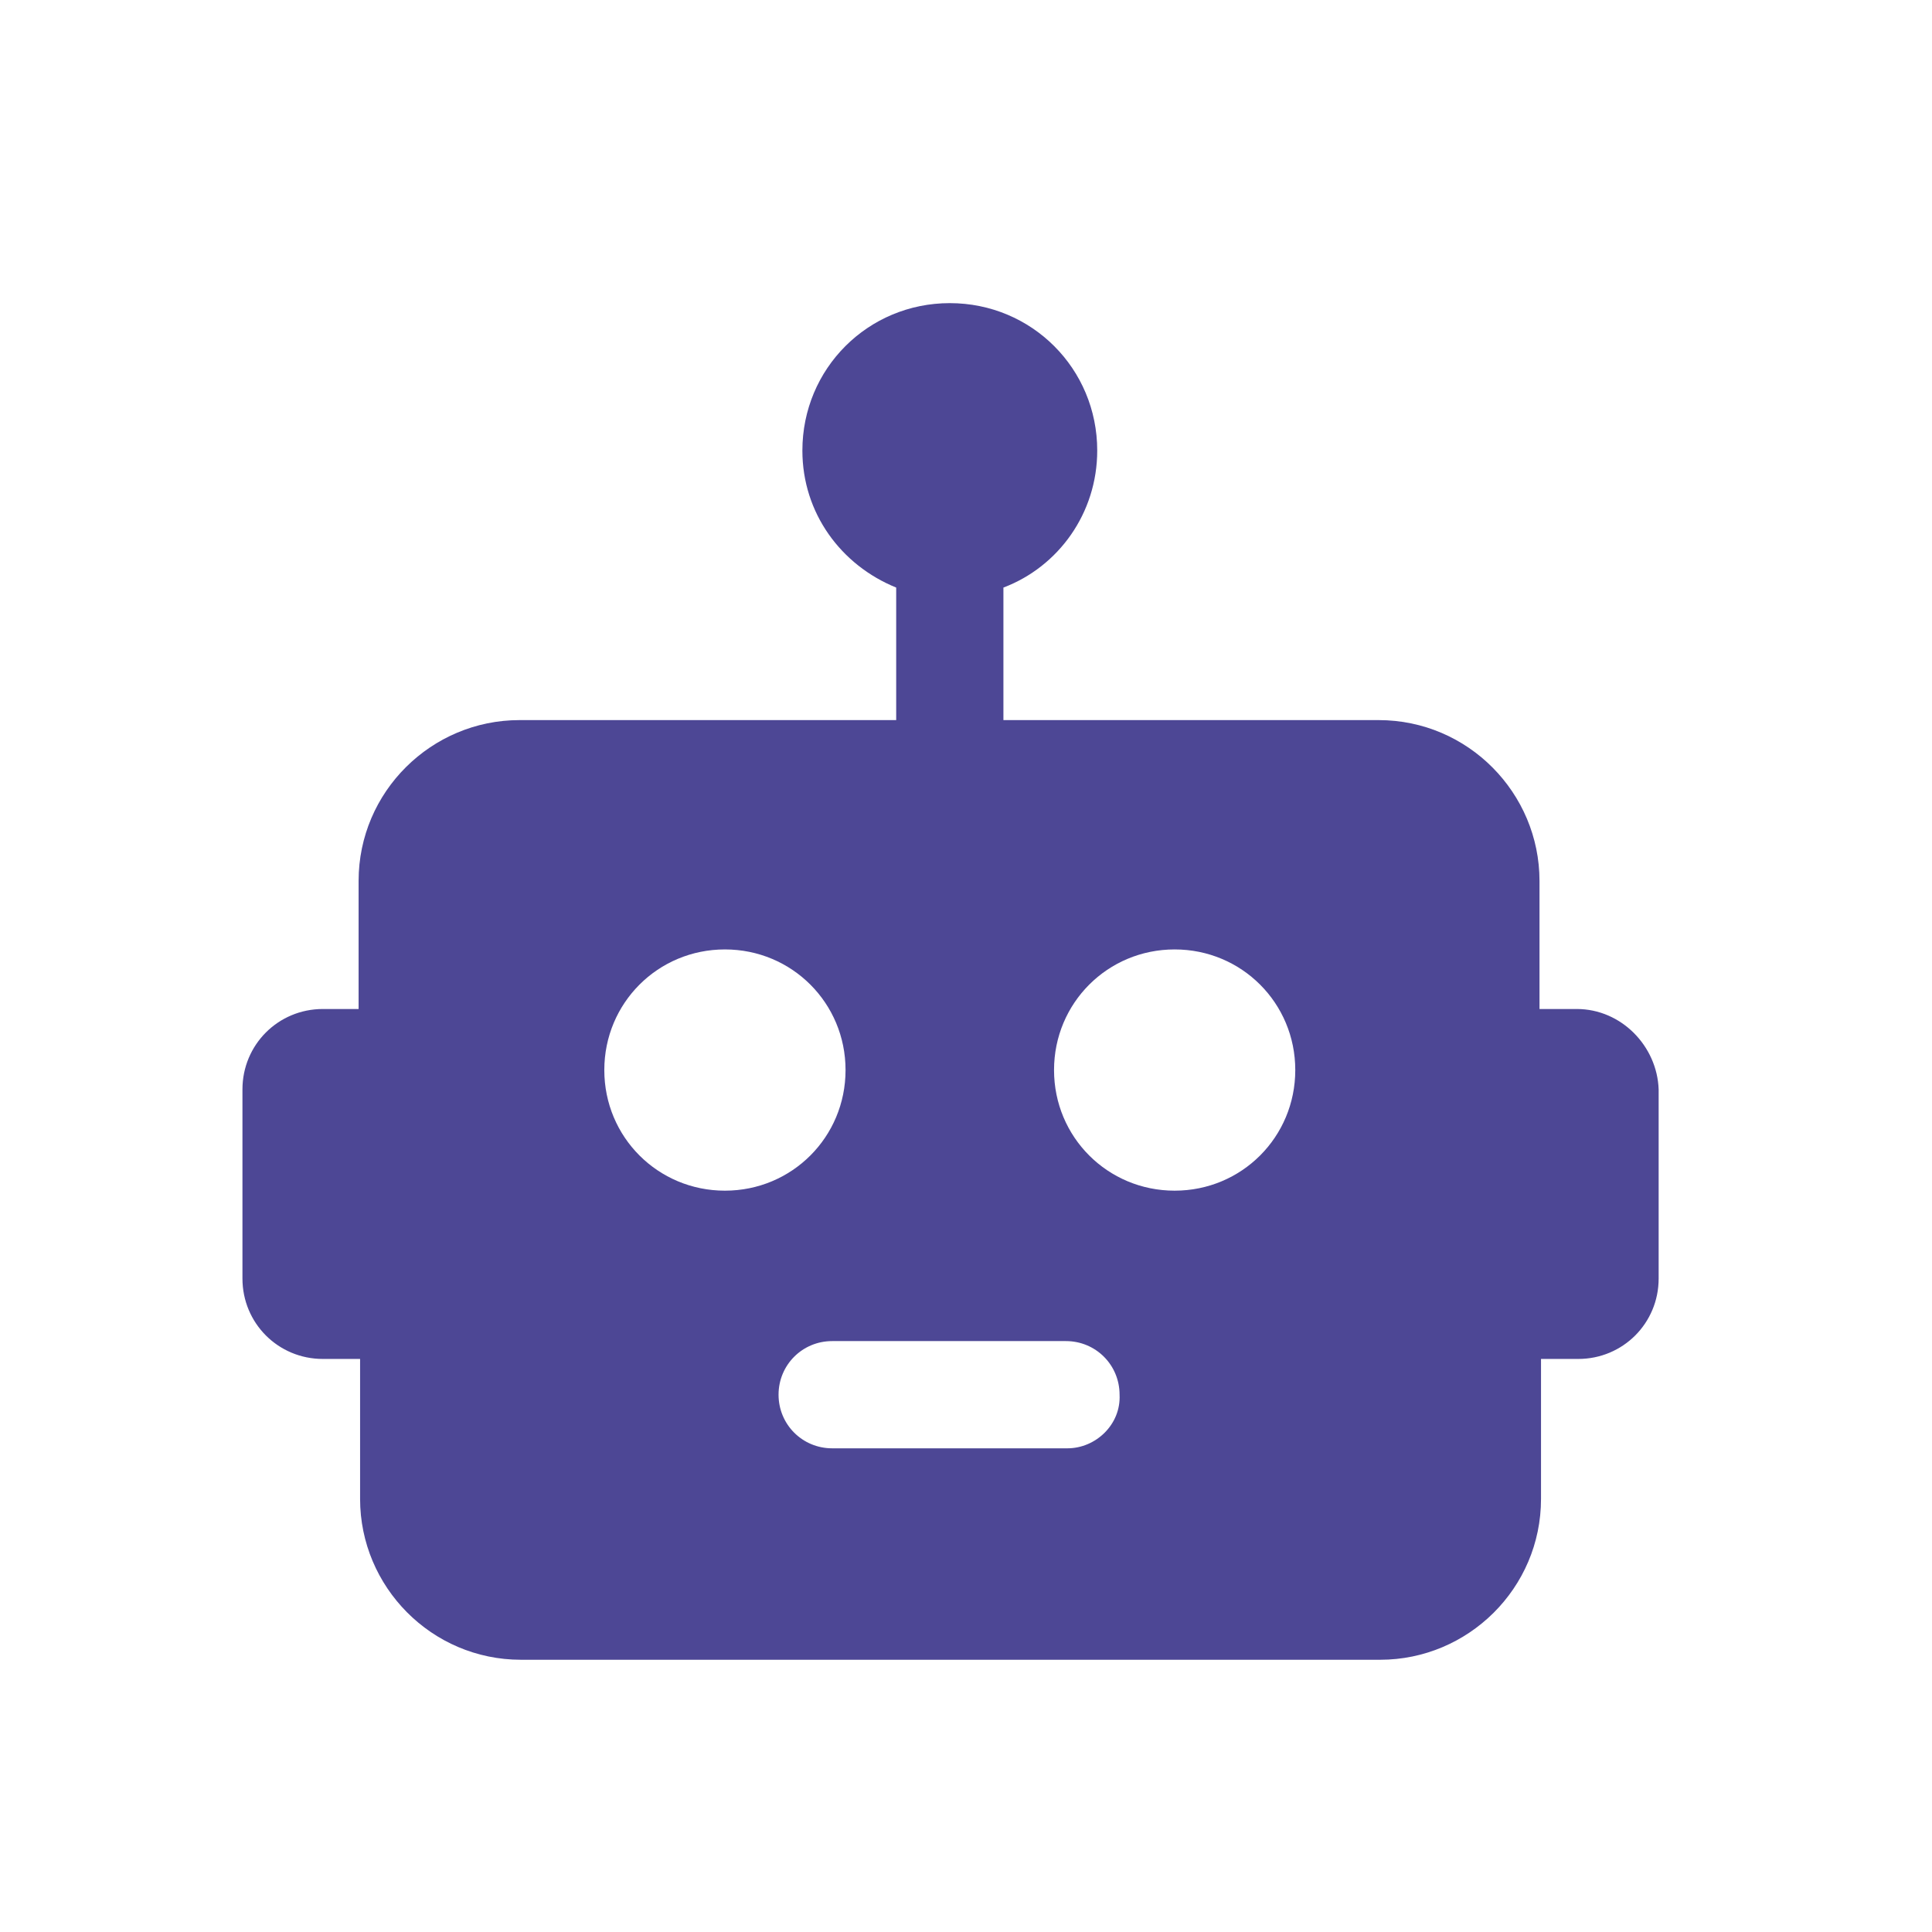
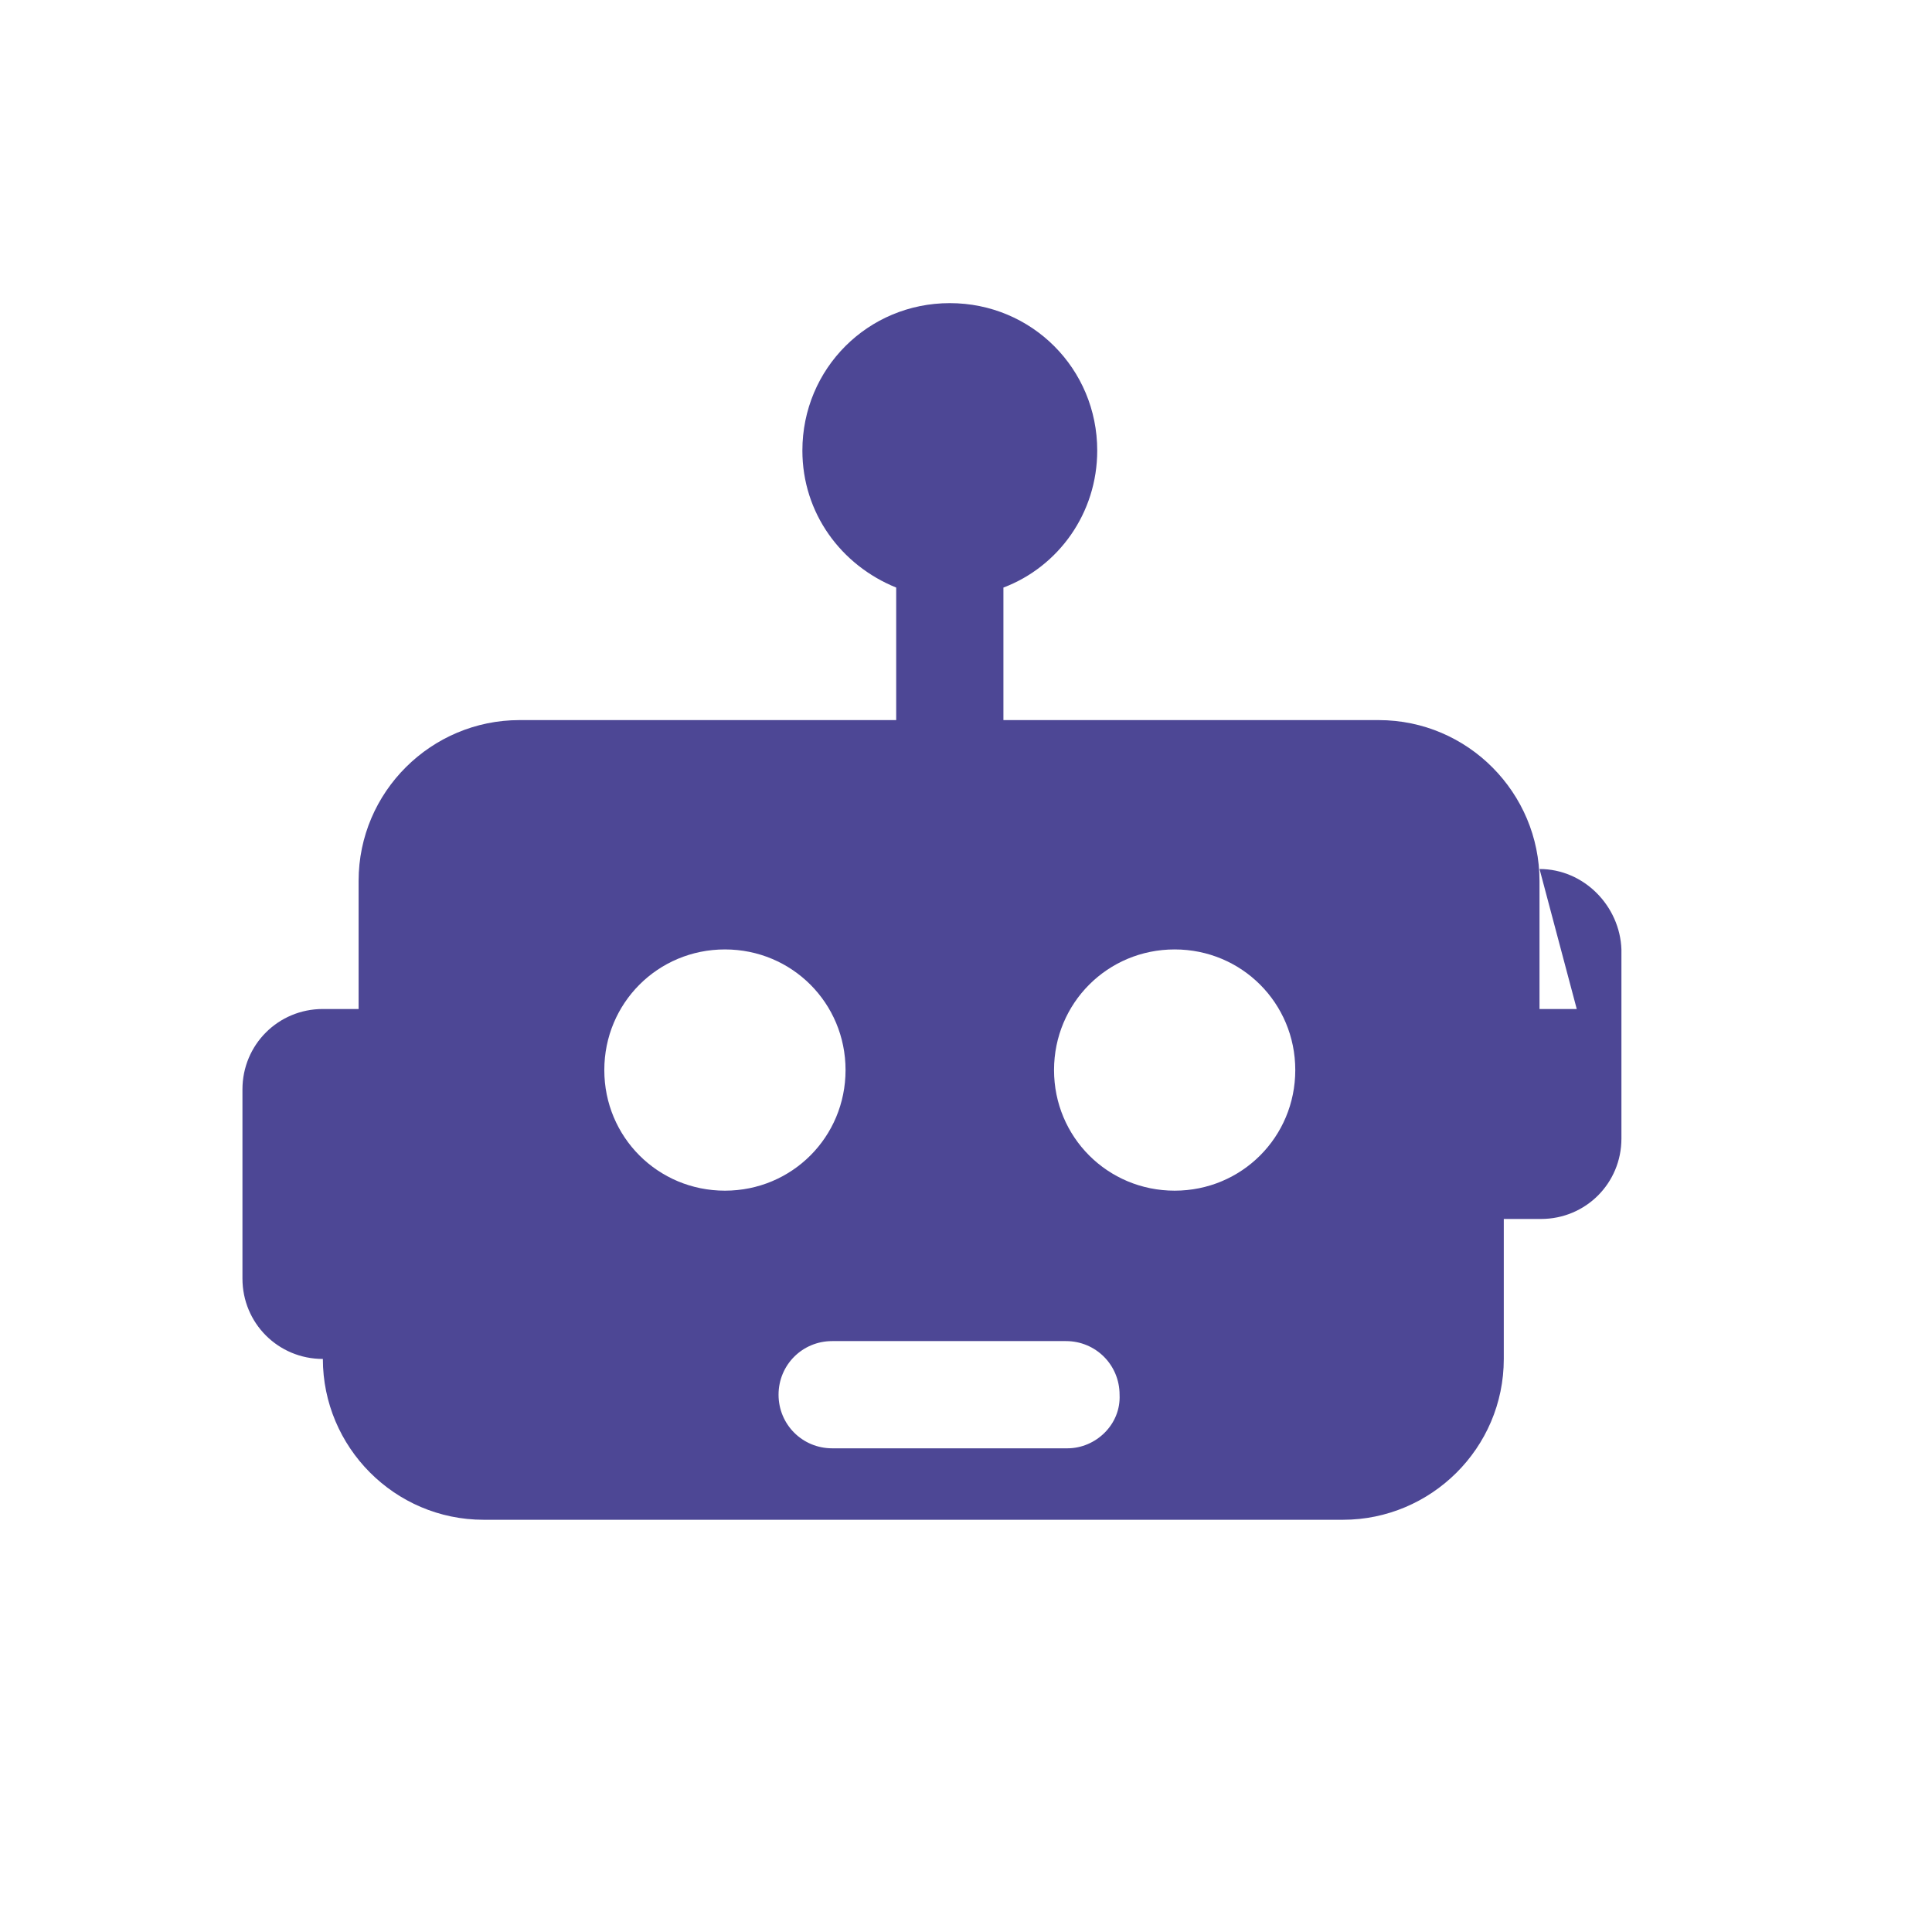
<svg xmlns="http://www.w3.org/2000/svg" xml:space="preserve" width="9mm" height="9mm" style="shape-rendering:geometricPrecision; text-rendering:geometricPrecision; image-rendering:optimizeQuality; fill-rule:evenodd; clip-rule:evenodd" viewBox="0 0 900 900">
  <defs>
    <style type="text/css">  .fil0 {fill:#4D4795;fill-rule:nonzero}  </style>
  </defs>
  <g id="Слой_x0020_1">
-     <path class="fil0" d="M734.51 470.03l-17.35 0 0 -59.66c0,-40.92 -33.29,-74.92 -74.92,-74.92l-174.81 0 0 -61.74c25.67,-9.71 43.7,-34.68 43.7,-63.82 0,-38.15 -30.52,-68.68 -68.68,-68.68 -38.15,0 -68.67,30.53 -68.67,68.68 0,29.14 18.03,53.42 43.7,63.82l0 61.74 -175.51 0c-40.93,0 -74.92,33.3 -74.92,74.92l0 59.66 -16.65 0c-20.81,0 -37.46,16.65 -37.46,37.46l0 88.1c0,20.81 16.65,37.46 37.46,37.46l17.34 0 0 65.21c0,40.93 33.3,74.92 74.93,74.92l400.27 0c40.93,0 74.92,-33.3 74.92,-74.92l0 -65.21 17.34 0c20.81,0 37.46,-16.65 37.46,-37.46l0 -88.1c-0.69,-20.11 -17.34,-37.46 -38.15,-37.46zm-453 28.44c0,-31.21 24.98,-56.19 56.19,-56.19 31.22,0 56.19,24.98 56.19,56.19 0,31.22 -24.97,56.19 -56.19,56.19 -31.21,0 -56.19,-24.97 -56.19,-56.19zm215.75 176.21l-109.61 0c-13.87,0 -24.97,-11.1 -24.97,-24.98 0,-13.87 11.1,-24.97 24.97,-24.97l108.91 0c13.88,0 24.98,11.1 24.98,24.97 0.69,13.88 -11.1,24.98 -24.28,24.98zm49.94 -120.02c-31.21,0 -56.19,-24.97 -56.19,-56.19 0,-31.21 24.98,-56.19 56.19,-56.19 31.22,0 56.19,24.98 56.19,56.19 0,31.22 -24.97,56.19 -56.19,56.19z" />
+     <path class="fil0" d="M734.51 470.03l-17.35 0 0 -59.66c0,-40.92 -33.29,-74.92 -74.92,-74.92l-174.81 0 0 -61.74c25.67,-9.71 43.7,-34.68 43.7,-63.82 0,-38.15 -30.52,-68.68 -68.68,-68.68 -38.15,0 -68.67,30.53 -68.67,68.68 0,29.14 18.03,53.42 43.7,63.82l0 61.74 -175.51 0c-40.93,0 -74.92,33.3 -74.92,74.92l0 59.66 -16.65 0c-20.81,0 -37.46,16.65 -37.46,37.46l0 88.1c0,20.81 16.65,37.46 37.46,37.46c0,40.93 33.3,74.92 74.93,74.92l400.27 0c40.93,0 74.92,-33.3 74.92,-74.92l0 -65.21 17.34 0c20.81,0 37.46,-16.65 37.46,-37.46l0 -88.1c-0.69,-20.11 -17.34,-37.46 -38.15,-37.46zm-453 28.44c0,-31.21 24.98,-56.19 56.19,-56.19 31.22,0 56.19,24.98 56.19,56.19 0,31.22 -24.97,56.19 -56.19,56.19 -31.21,0 -56.19,-24.97 -56.19,-56.19zm215.75 176.21l-109.61 0c-13.87,0 -24.97,-11.1 -24.97,-24.98 0,-13.87 11.1,-24.97 24.97,-24.97l108.91 0c13.88,0 24.98,11.1 24.98,24.97 0.69,13.88 -11.1,24.98 -24.28,24.98zm49.94 -120.02c-31.21,0 -56.19,-24.97 -56.19,-56.19 0,-31.21 24.98,-56.19 56.19,-56.19 31.22,0 56.19,24.98 56.19,56.19 0,31.22 -24.97,56.19 -56.19,56.19z" />
  </g>
</svg>